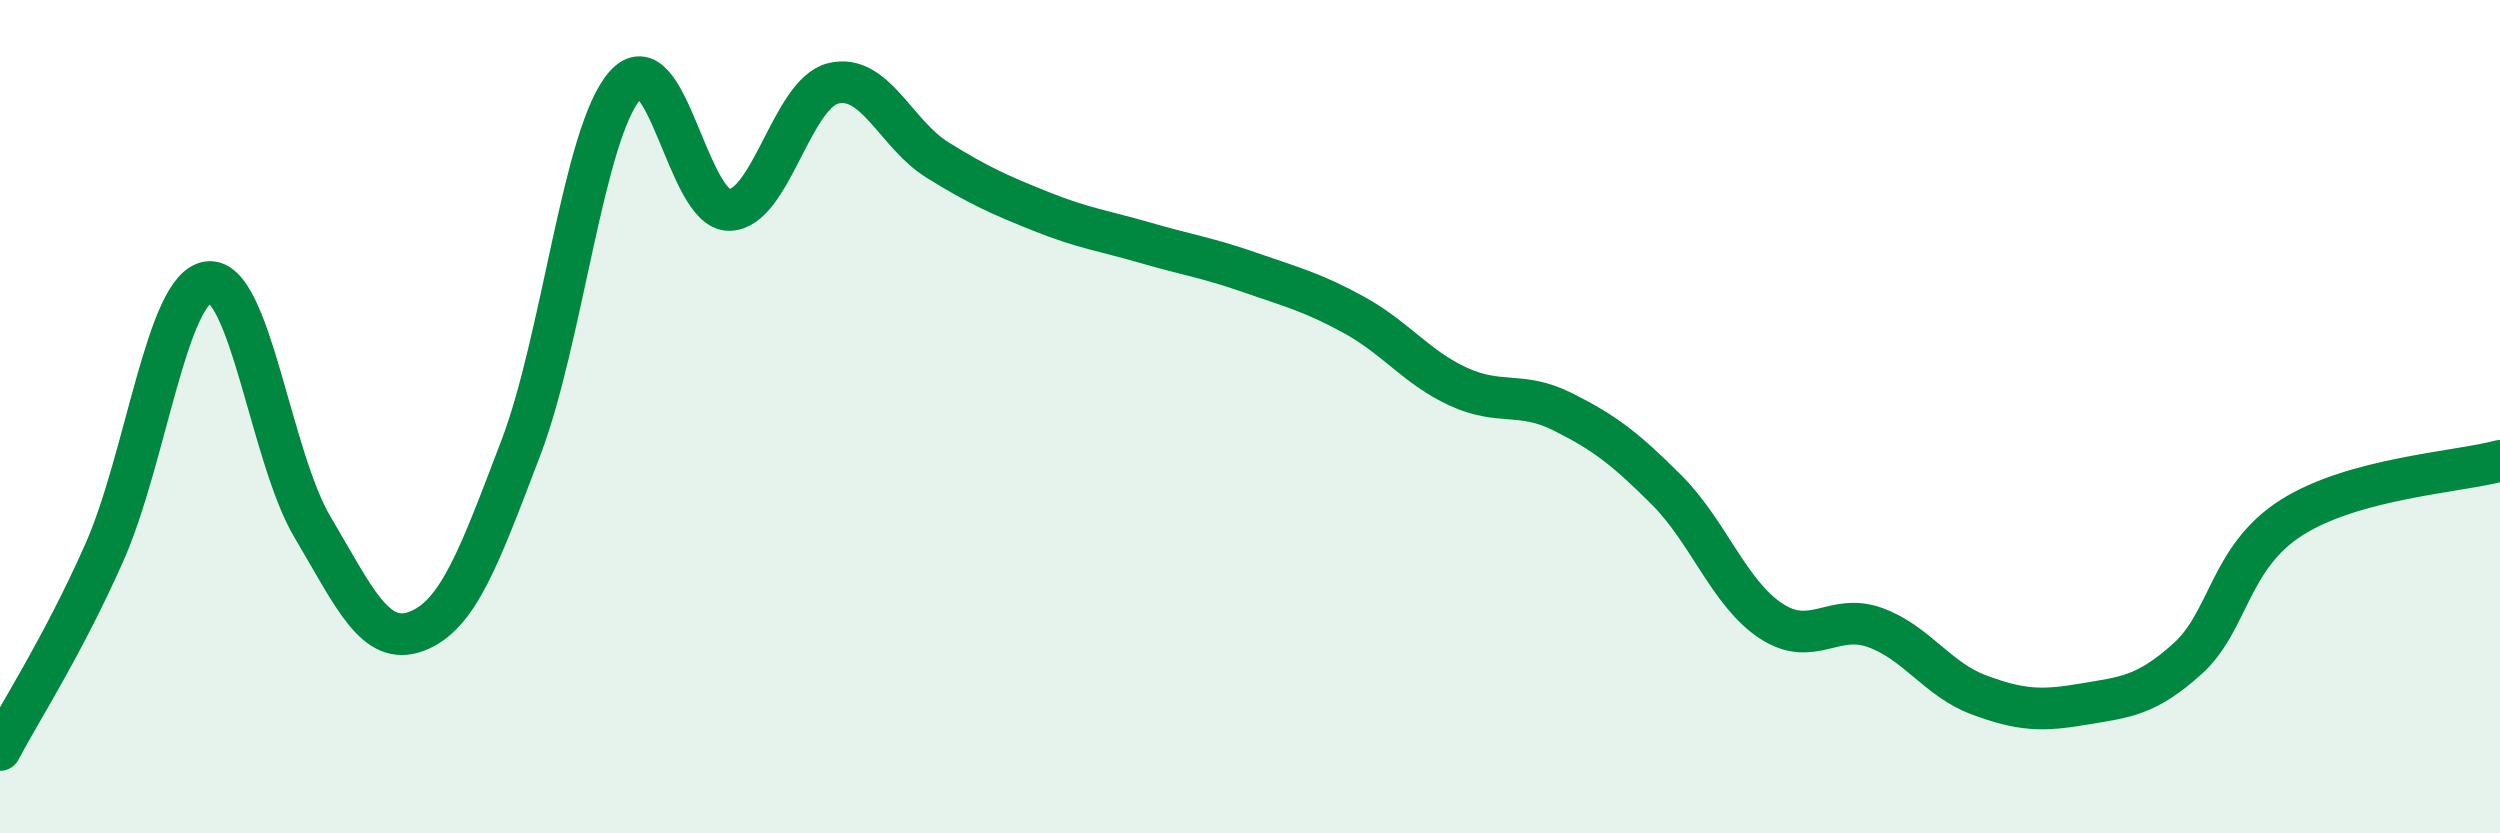
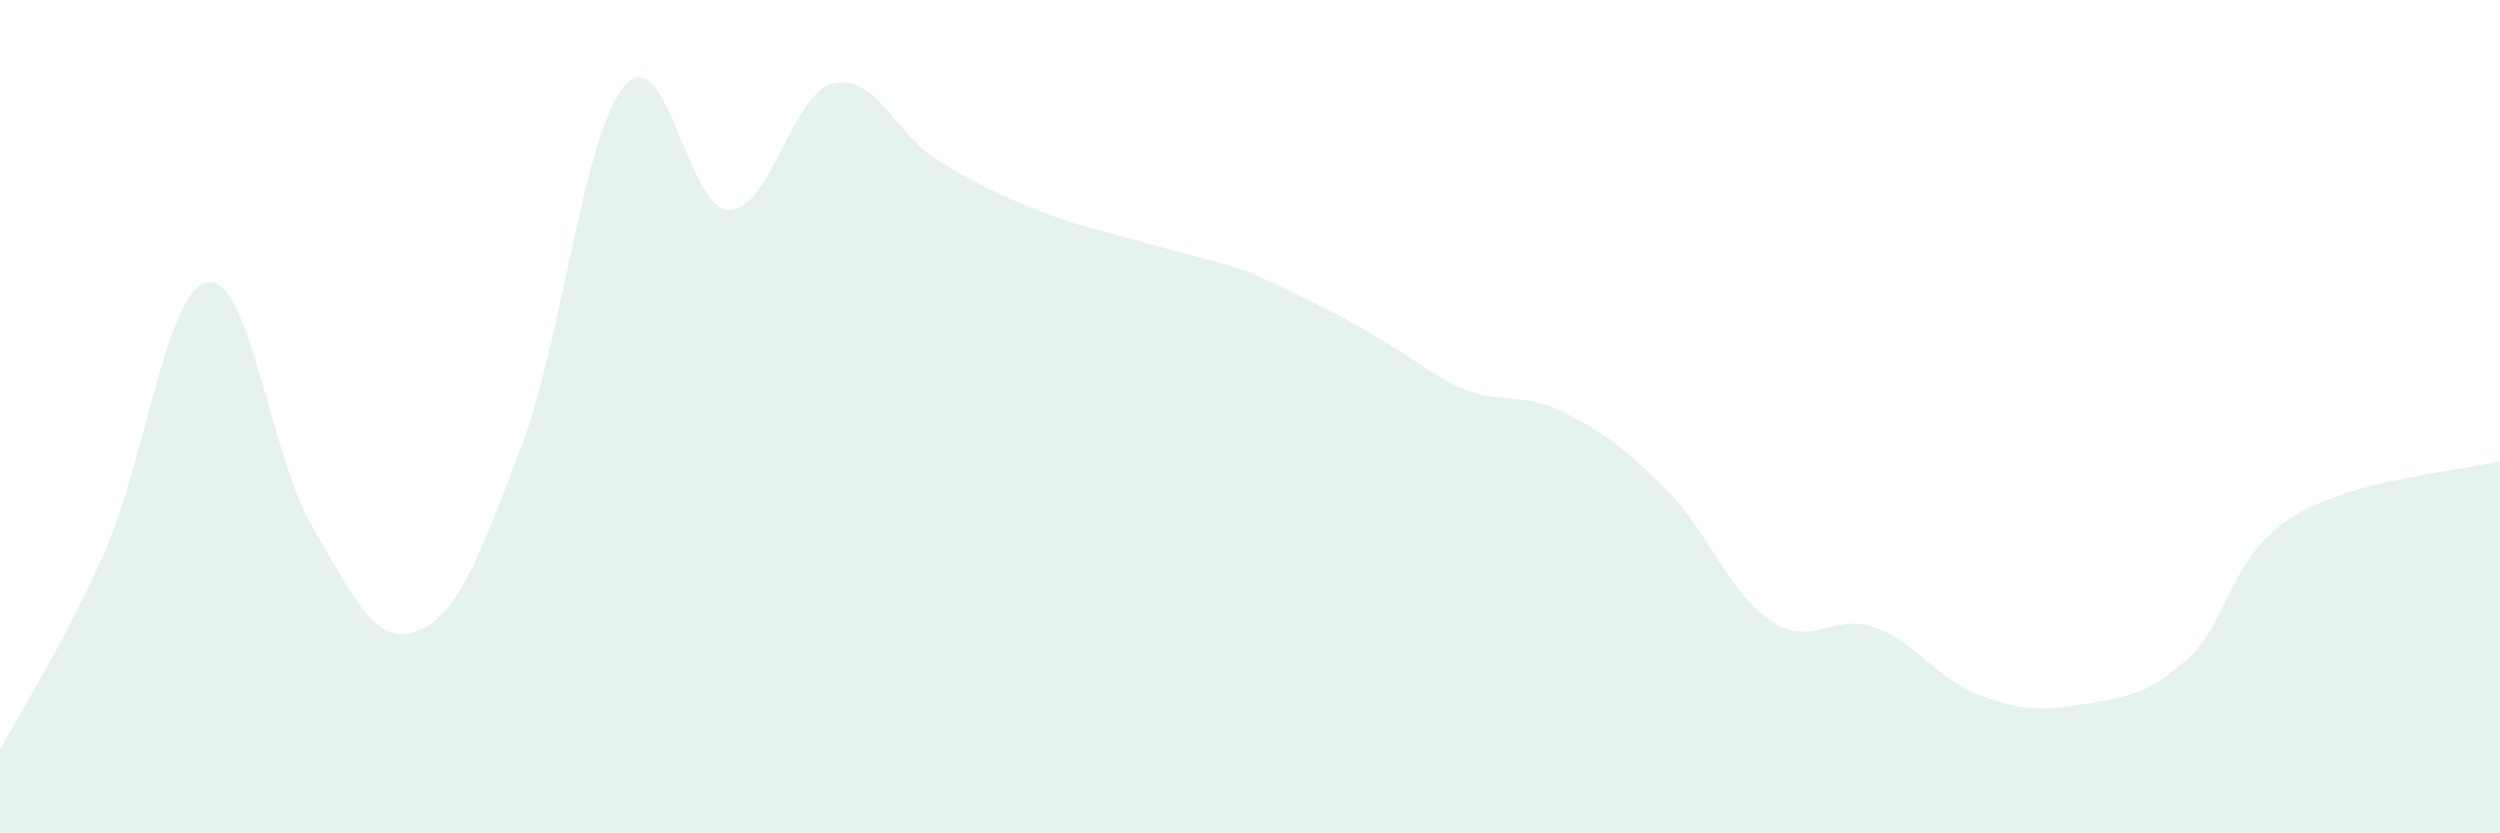
<svg xmlns="http://www.w3.org/2000/svg" width="60" height="20" viewBox="0 0 60 20">
-   <path d="M 0,18 C 0.5,17.05 1.5,15.52 2.5,13.27 C 3.5,11.02 4,6.89 5,6.77 C 6,6.65 6.5,10.97 7.5,12.65 C 8.5,14.33 9,15.53 10,15.15 C 11,14.77 11.5,13.37 12.5,10.75 C 13.5,8.13 14,3.19 15,2.05 C 16,0.91 16.5,5.05 17.5,5.04 C 18.5,5.03 19,2.24 20,2 C 21,1.76 21.5,3.22 22.5,3.84 C 23.5,4.46 24,4.68 25,5.08 C 26,5.48 26.5,5.54 27.5,5.83 C 28.5,6.12 29,6.19 30,6.54 C 31,6.89 31.5,7.01 32.5,7.56 C 33.5,8.11 34,8.82 35,9.28 C 36,9.74 36.5,9.38 37.5,9.88 C 38.5,10.38 39,10.76 40,11.76 C 41,12.76 41.5,14.24 42.5,14.9 C 43.5,15.56 44,14.7 45,15.06 C 46,15.42 46.5,16.31 47.5,16.68 C 48.5,17.05 49,17.07 50,16.9 C 51,16.73 51.5,16.71 52.5,15.81 C 53.5,14.91 53.5,13.37 55,12.42 C 56.5,11.47 59,11.33 60,11.06L60 20L0 20Z" fill="#008740" opacity="0.1" stroke-linecap="round" stroke-linejoin="round" />
-   <path d="M 0,18 C 0.5,17.05 1.5,15.52 2.5,13.27 C 3.5,11.02 4,6.89 5,6.77 C 6,6.65 6.5,10.97 7.5,12.65 C 8.5,14.33 9,15.53 10,15.15 C 11,14.77 11.5,13.37 12.5,10.75 C 13.5,8.13 14,3.19 15,2.05 C 16,0.91 16.5,5.05 17.5,5.04 C 18.5,5.03 19,2.24 20,2 C 21,1.76 21.5,3.22 22.5,3.84 C 23.5,4.46 24,4.68 25,5.08 C 26,5.48 26.5,5.54 27.5,5.83 C 28.5,6.12 29,6.19 30,6.54 C 31,6.89 31.5,7.01 32.5,7.56 C 33.5,8.11 34,8.82 35,9.28 C 36,9.74 36.5,9.38 37.5,9.88 C 38.5,10.38 39,10.76 40,11.76 C 41,12.76 41.5,14.24 42.5,14.9 C 43.5,15.56 44,14.7 45,15.06 C 46,15.42 46.5,16.31 47.5,16.68 C 48.5,17.05 49,17.07 50,16.9 C 51,16.73 51.5,16.71 52.5,15.81 C 53.5,14.91 53.5,13.37 55,12.42 C 56.5,11.47 59,11.33 60,11.06" stroke="#008740" stroke-width="1" fill="none" stroke-linecap="round" stroke-linejoin="round" />
+   <path d="M 0,18 C 0.5,17.05 1.5,15.52 2.5,13.27 C 3.5,11.02 4,6.89 5,6.77 C 6,6.65 6.5,10.97 7.5,12.65 C 8.5,14.33 9,15.53 10,15.15 C 11,14.77 11.5,13.37 12.5,10.75 C 13.5,8.13 14,3.19 15,2.05 C 16,0.91 16.5,5.05 17.5,5.04 C 18.5,5.03 19,2.24 20,2 C 21,1.76 21.5,3.22 22.5,3.84 C 23.5,4.46 24,4.68 25,5.08 C 26,5.48 26.5,5.54 27.5,5.83 C 28.5,6.12 29,6.19 30,6.54 C 33.5,8.11 34,8.82 35,9.28 C 36,9.74 36.5,9.38 37.5,9.88 C 38.5,10.38 39,10.76 40,11.76 C 41,12.76 41.5,14.24 42.5,14.9 C 43.5,15.56 44,14.7 45,15.06 C 46,15.42 46.5,16.31 47.5,16.68 C 48.5,17.05 49,17.07 50,16.9 C 51,16.73 51.5,16.71 52.5,15.81 C 53.5,14.91 53.5,13.37 55,12.42 C 56.5,11.47 59,11.33 60,11.06L60 20L0 20Z" fill="#008740" opacity="0.1" stroke-linecap="round" stroke-linejoin="round" />
</svg>